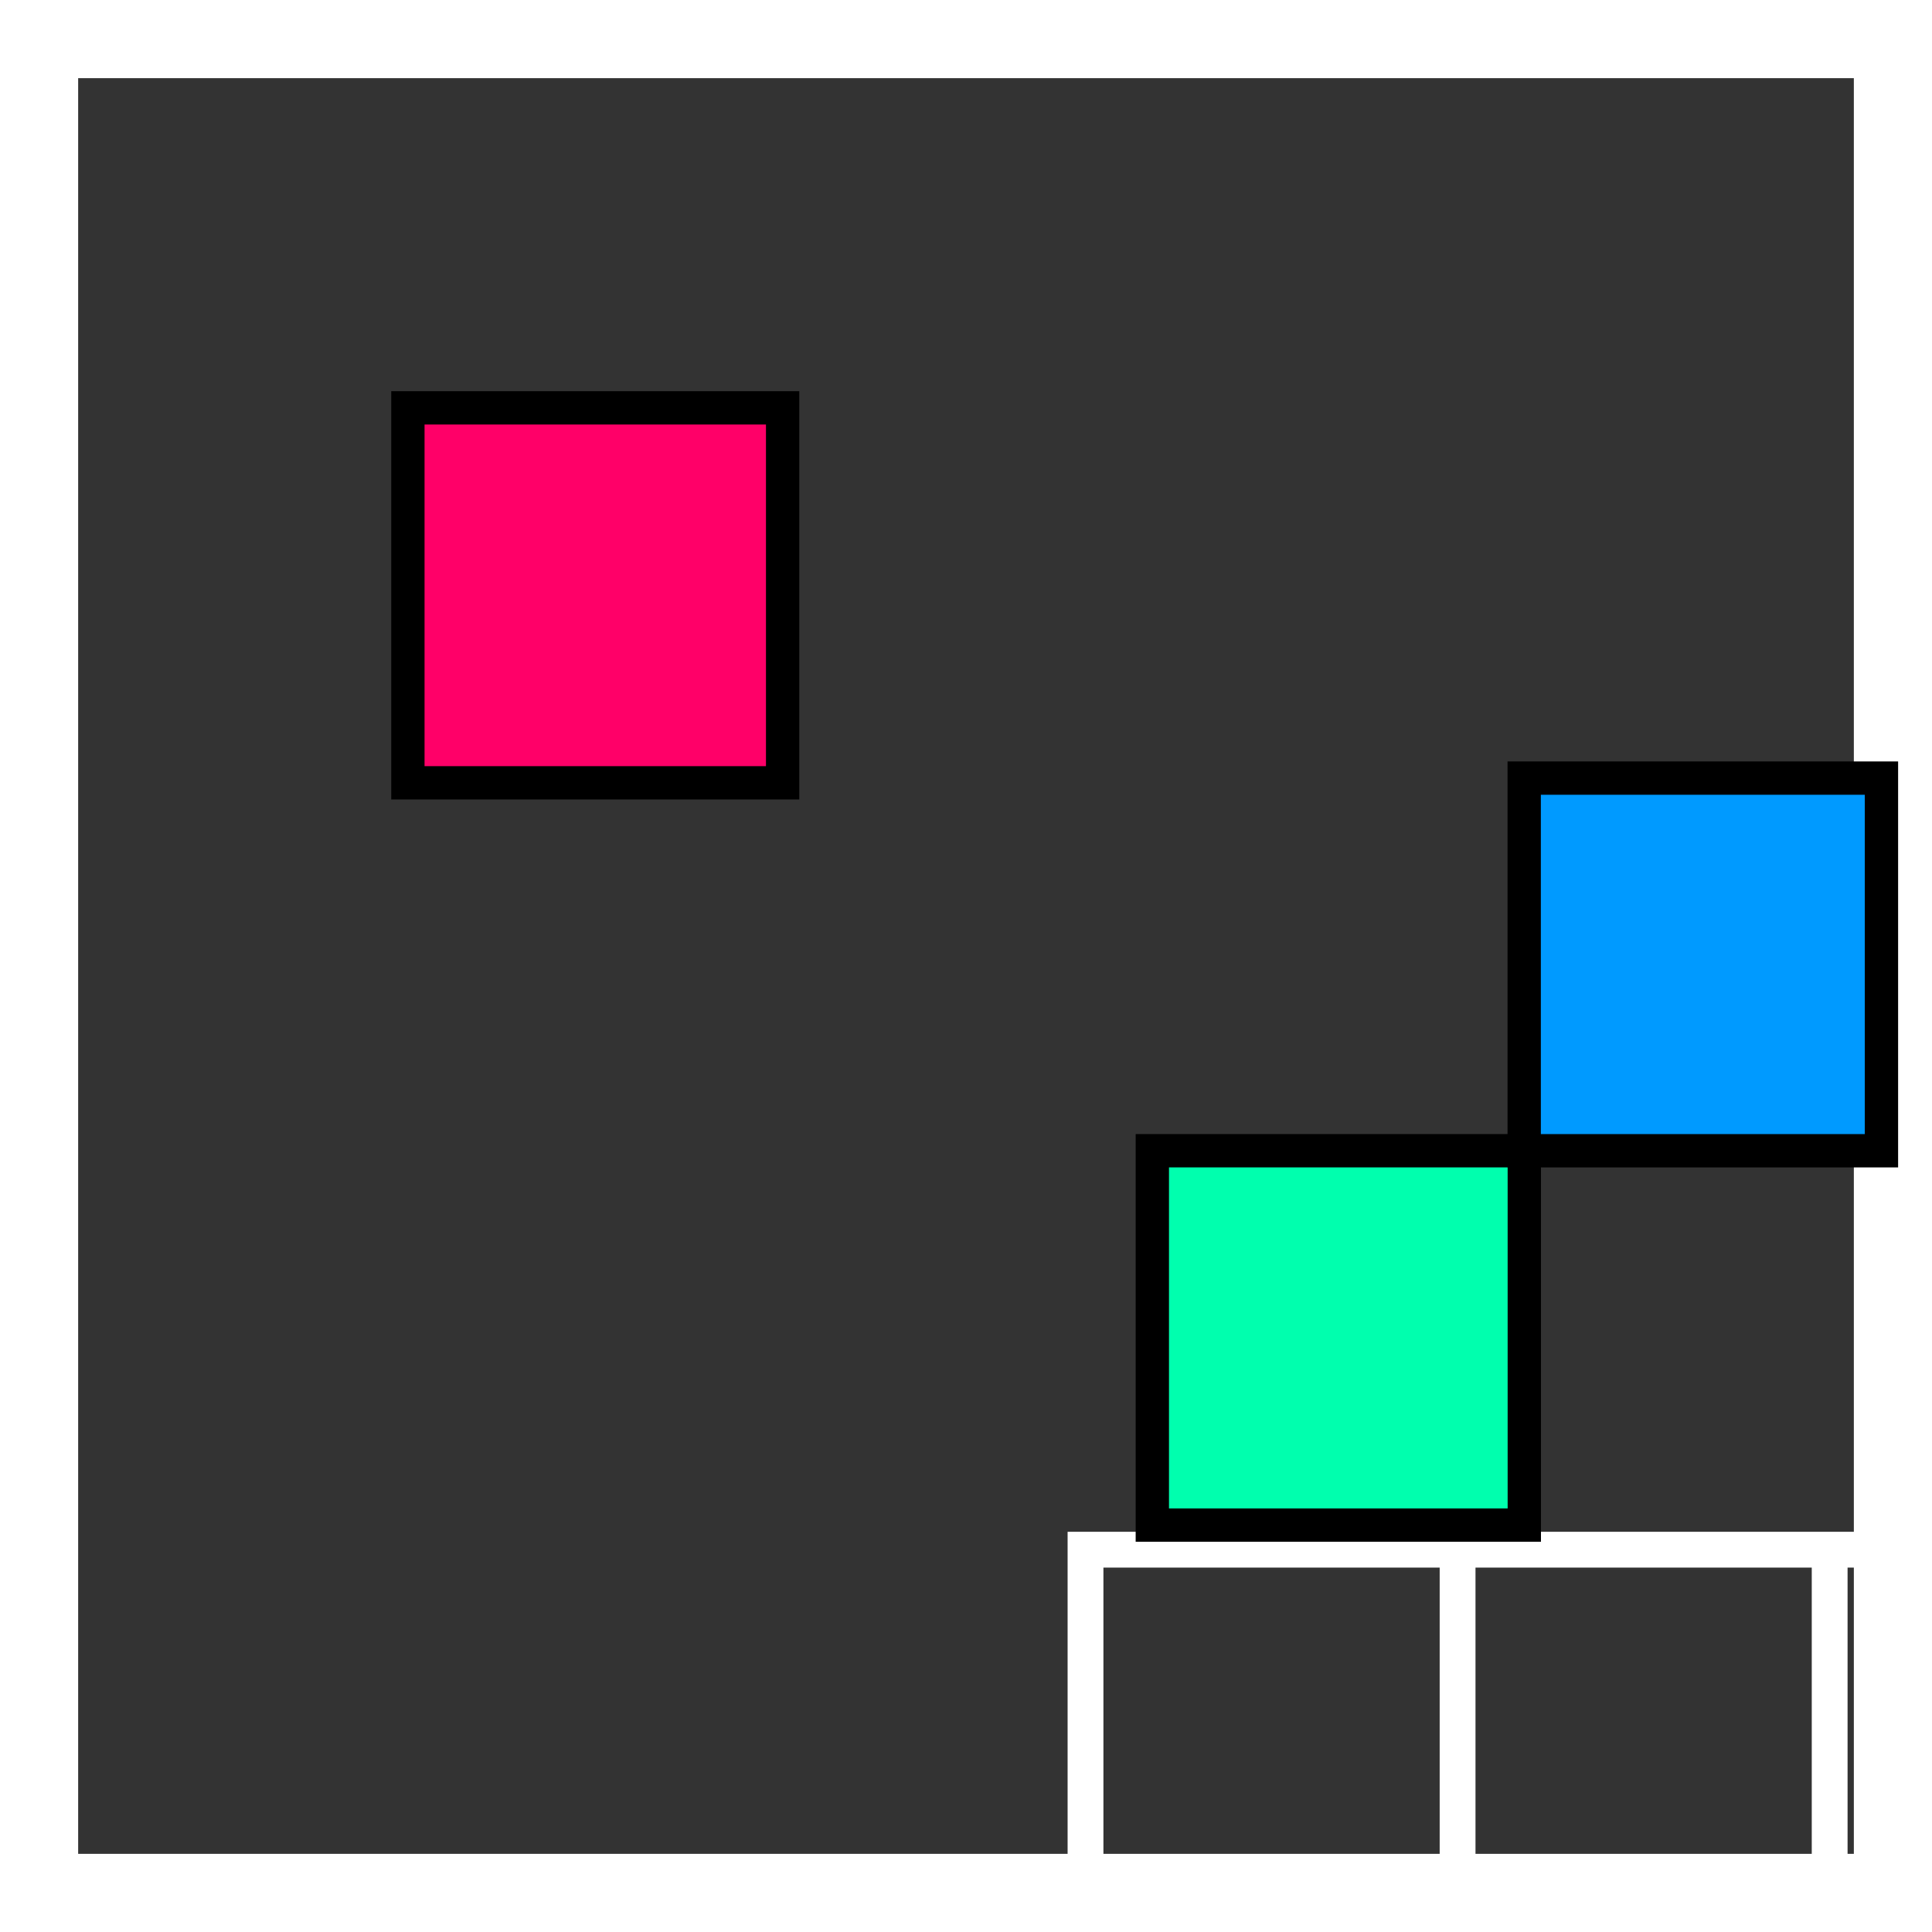
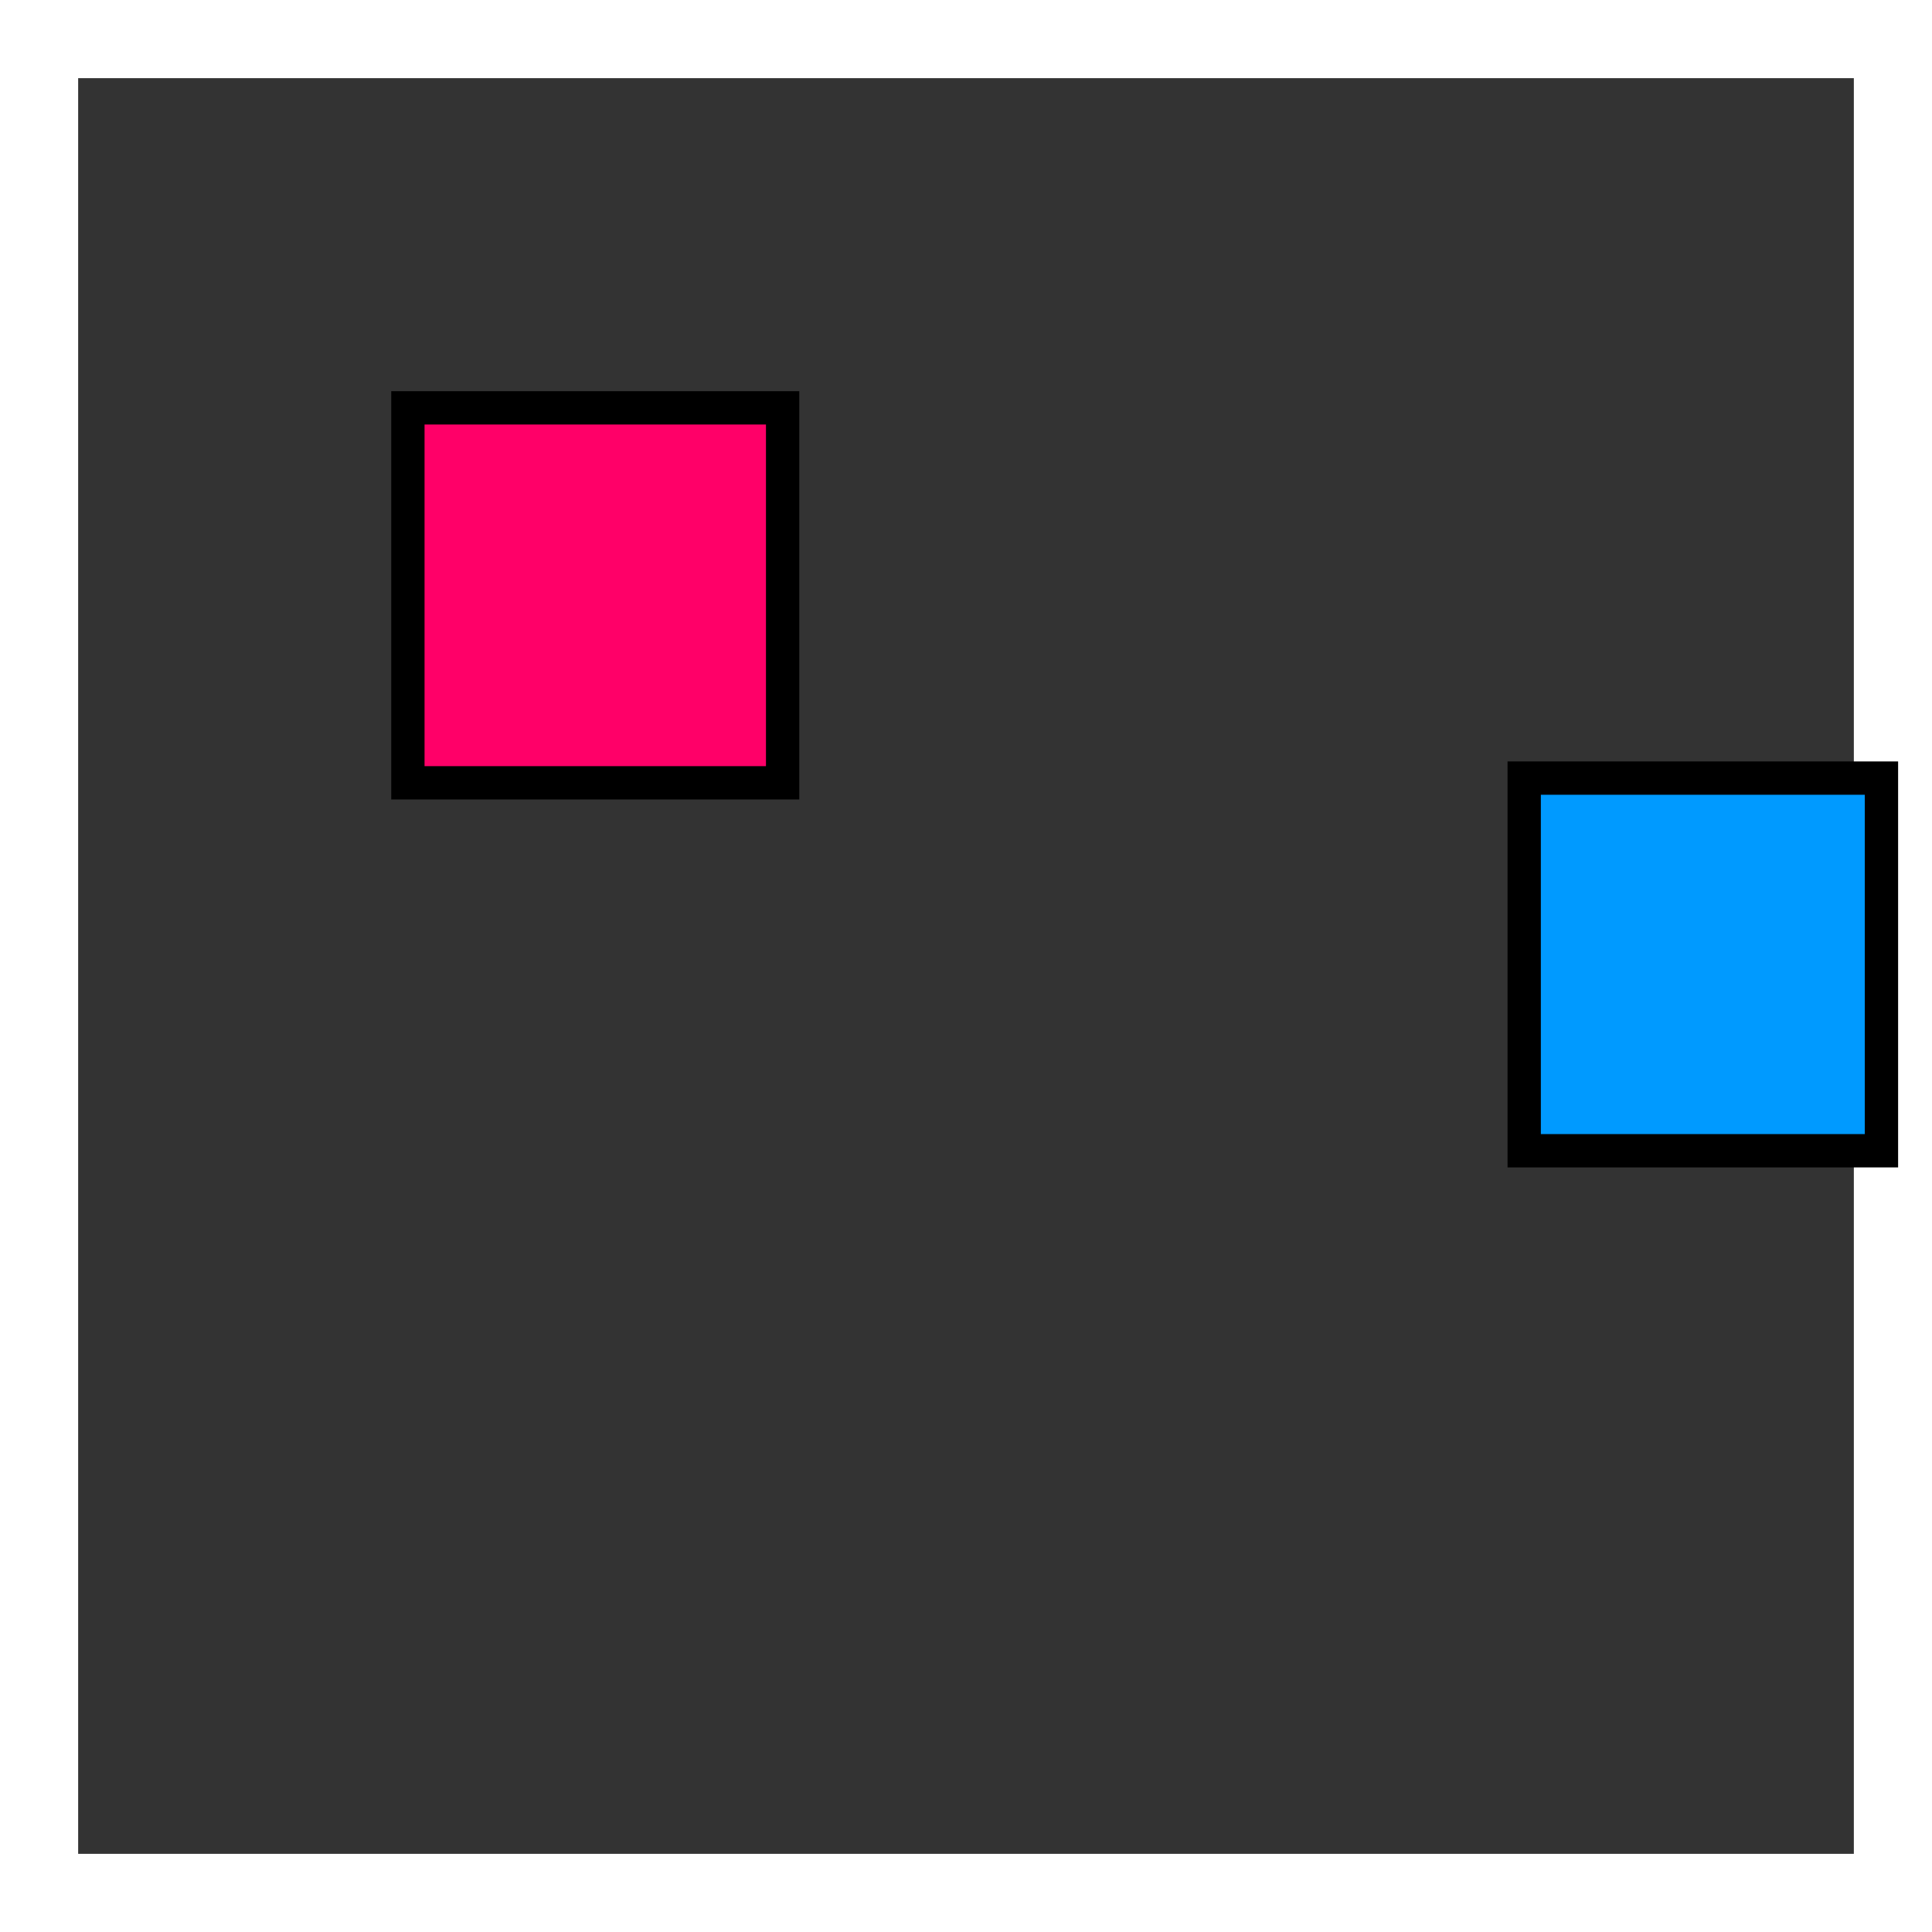
<svg xmlns="http://www.w3.org/2000/svg" width="154.56mm" height="154.56mm" version="1.1" viewBox="0 0 154.56 154.56">
  <rect x="0" y="0" width="154.56" height="154.56" fill="#333333" stroke="none" />
  <g transform="translate(-31.394 -72.742)" stroke-linecap="square">
-     <path transform="translate(-49.717 -45.505)" x="83.976" y="121.112" width="29.766" height="29.766" d="m83.976 121.11h29.766v29.766h-29.766zm29.766 0h29.766v29.766h-29.766zm29.766 0h29.766v29.766h-29.766zm29.766 0h29.766v29.766h-29.766zm29.766 0h29.766v29.766h-29.766zm-119.06 29.766h29.766v29.766h-29.766zm29.766 0h29.766v29.766h-29.766zm29.766 0h29.766v29.766h-29.766zm29.766 0h29.766v29.766h-29.766zm29.766 0h29.766v29.766h-29.766zm-119.06 29.766h29.766v29.766h-29.766zm29.766 0h29.766v29.766h-29.766zm29.766 0h29.766v29.766h-29.766zm29.766 0h29.766v29.766h-29.766zm29.766 0h29.766v29.766h-29.766zm-119.06 29.766h29.766v29.766h-29.766zm29.766 0h29.766v29.766h-29.766zm29.766 0h29.766v29.766h-29.766zm29.766 0h29.766v29.766h-29.766zm29.766 0h29.766v29.766h-29.766zm-119.06 29.766h29.766v29.766h-29.766zm29.766 0h29.766v29.766h-29.766zm29.766 0h29.766v29.766h-29.766zm29.766 0h29.766v29.766h-29.766zm29.766 0h29.766v29.766h-29.766z" fill="none" stroke="#fff" stroke-width="2.865" />
    <path d="m34.414 224.28h148.52v-148.52h-148.52c0 49.507 1e-6 99.013 0 148.52z" fill="none" stroke="#fff" stroke-width="6.465" />
    <g stroke="#000">
      <rect x="64.025" y="105.37" width="29.979" height="29.997" fill="#ff0068" stroke-width="2.665" />
-       <rect x="123.58" y="164.8" width="29.758" height="29.949" fill="#00ffae" stroke-width="2.665" />
      <rect x="153.33" y="134.99" width="28.58" height="29.812" fill="#009aff" stroke-width="2.665" />
    </g>
  </g>
</svg>